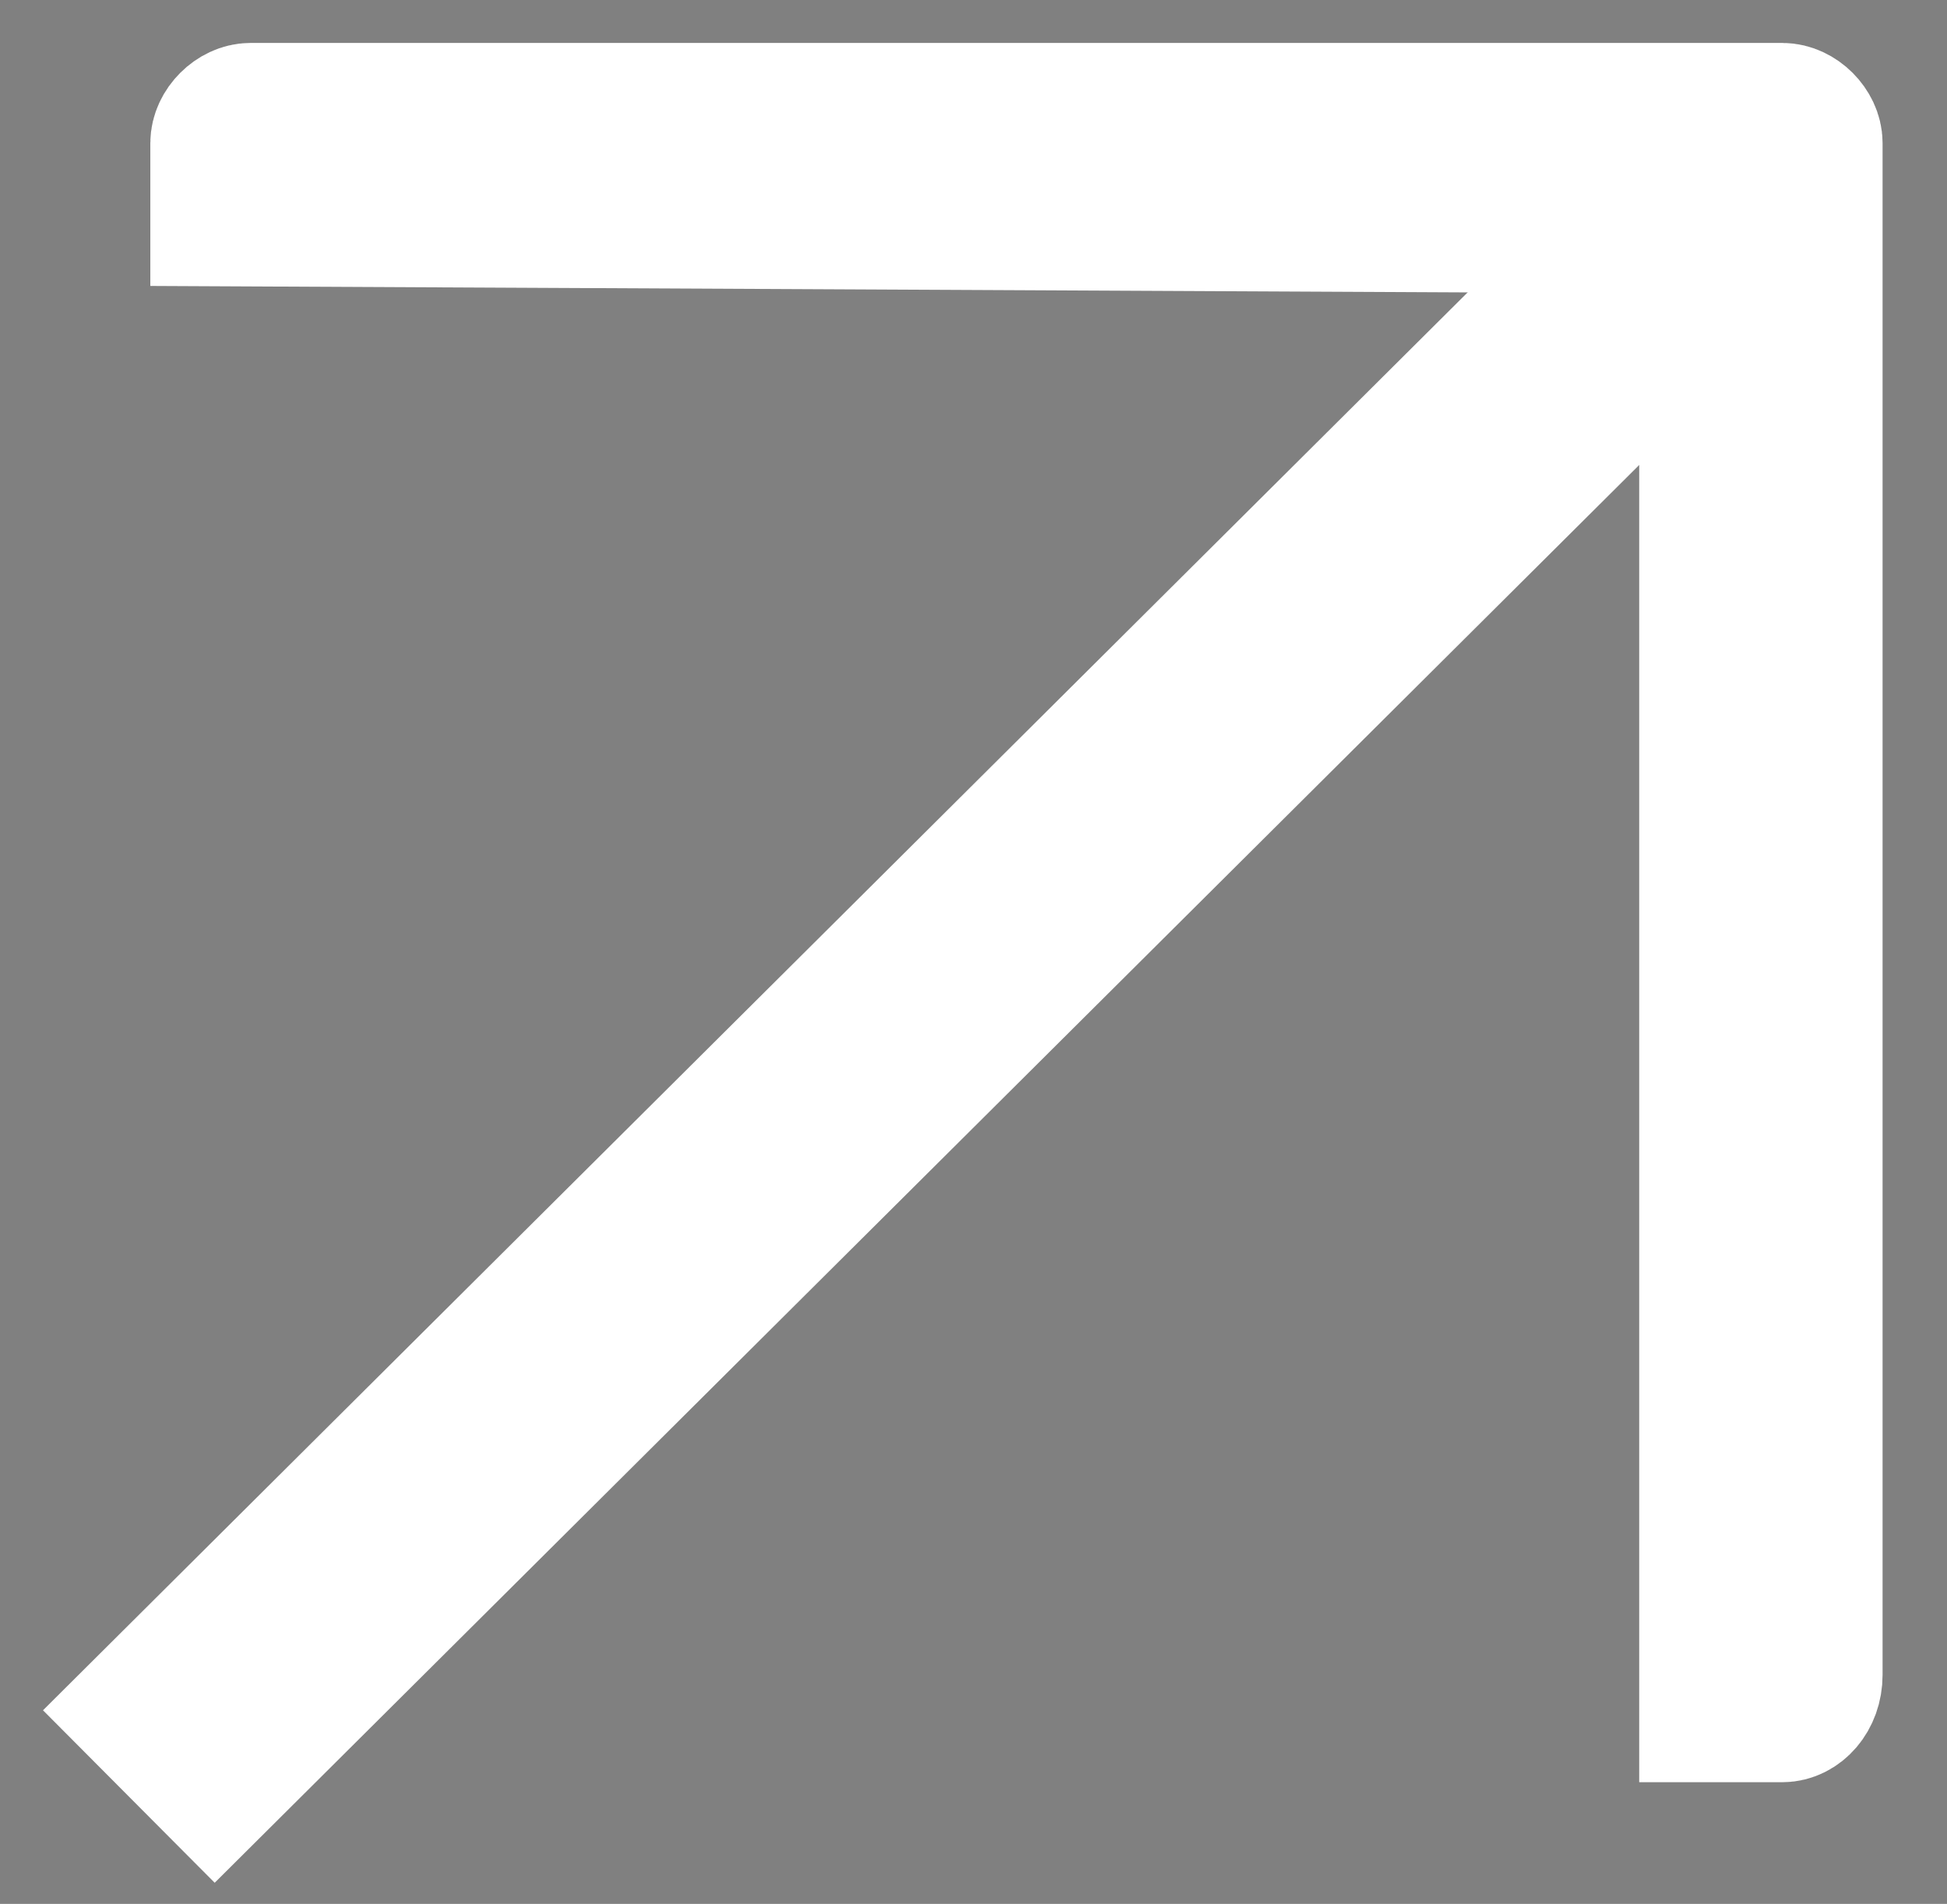
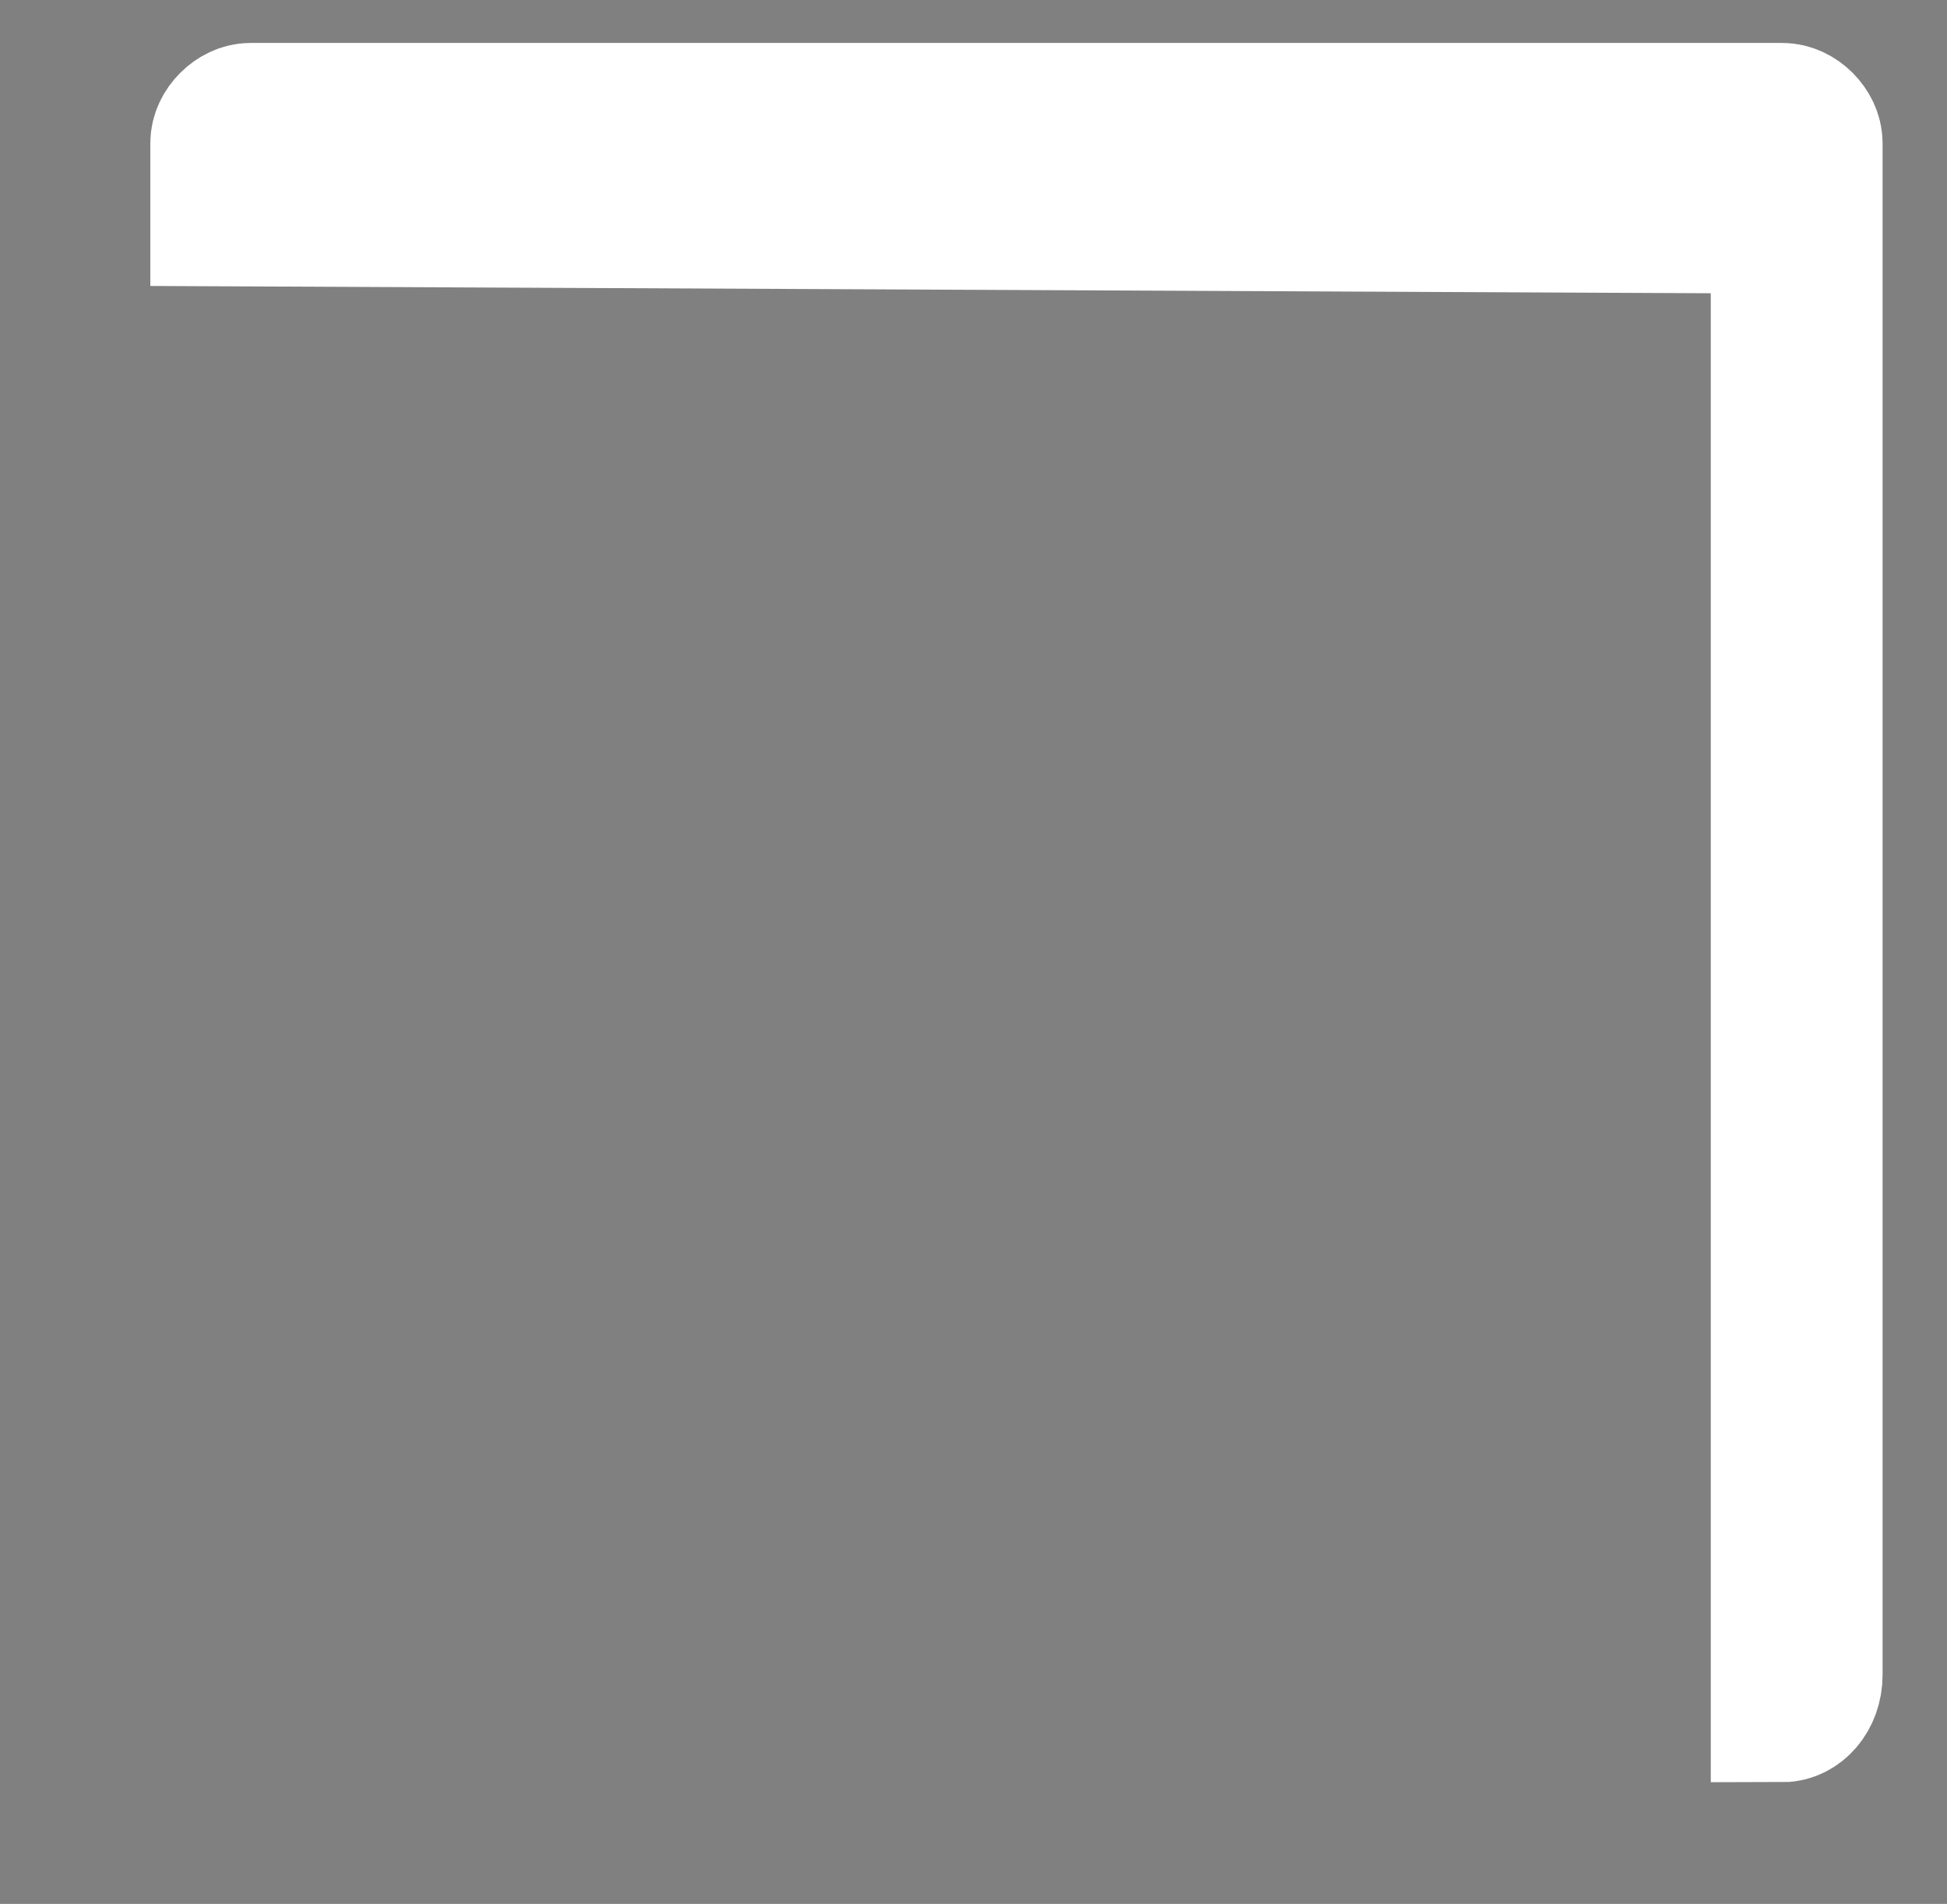
<svg xmlns="http://www.w3.org/2000/svg" version="1.1" id="Layer_1" x="0px" y="0px" viewBox="0 0 27.2 26.6" style="enable-background:new 0 0 27.2 26.6;" xml:space="preserve">
  <rect x="0" y="0" width="27.2" height="26.6" fill="#808080" stroke="none" />
  <style type="text/css">
	.st0{fill-rule:evenodd;clip-rule:evenodd;fill:#333333;stroke:#FFFFFF;stroke-width:2;stroke-miterlimit:10;}
	.st1{fill:none;stroke:#FFFFFF;stroke-width:3.4;stroke-miterlimit:10;}
</style>
-   <path class="st0" d="M24.9,23.9l-1,0l0-20.4c0-0.2-0.2-0.4-0.4-0.4L3.1,3l0-1c0-0.2,0.2-0.4,0.4-0.4l21.4,0c0.2,0,0.4,0.2,0.4,0.4  l0,21.4C25.3,23.7,25.1,23.9,24.9,23.9L24.9,23.9z" />
-   <line class="st1" x1="23.3" y1="3.7" x2="1.8" y2="25.1" />
+   <path class="st0" d="M24.9,23.9l0-20.4c0-0.2-0.2-0.4-0.4-0.4L3.1,3l0-1c0-0.2,0.2-0.4,0.4-0.4l21.4,0c0.2,0,0.4,0.2,0.4,0.4  l0,21.4C25.3,23.7,25.1,23.9,24.9,23.9L24.9,23.9z" />
</svg>